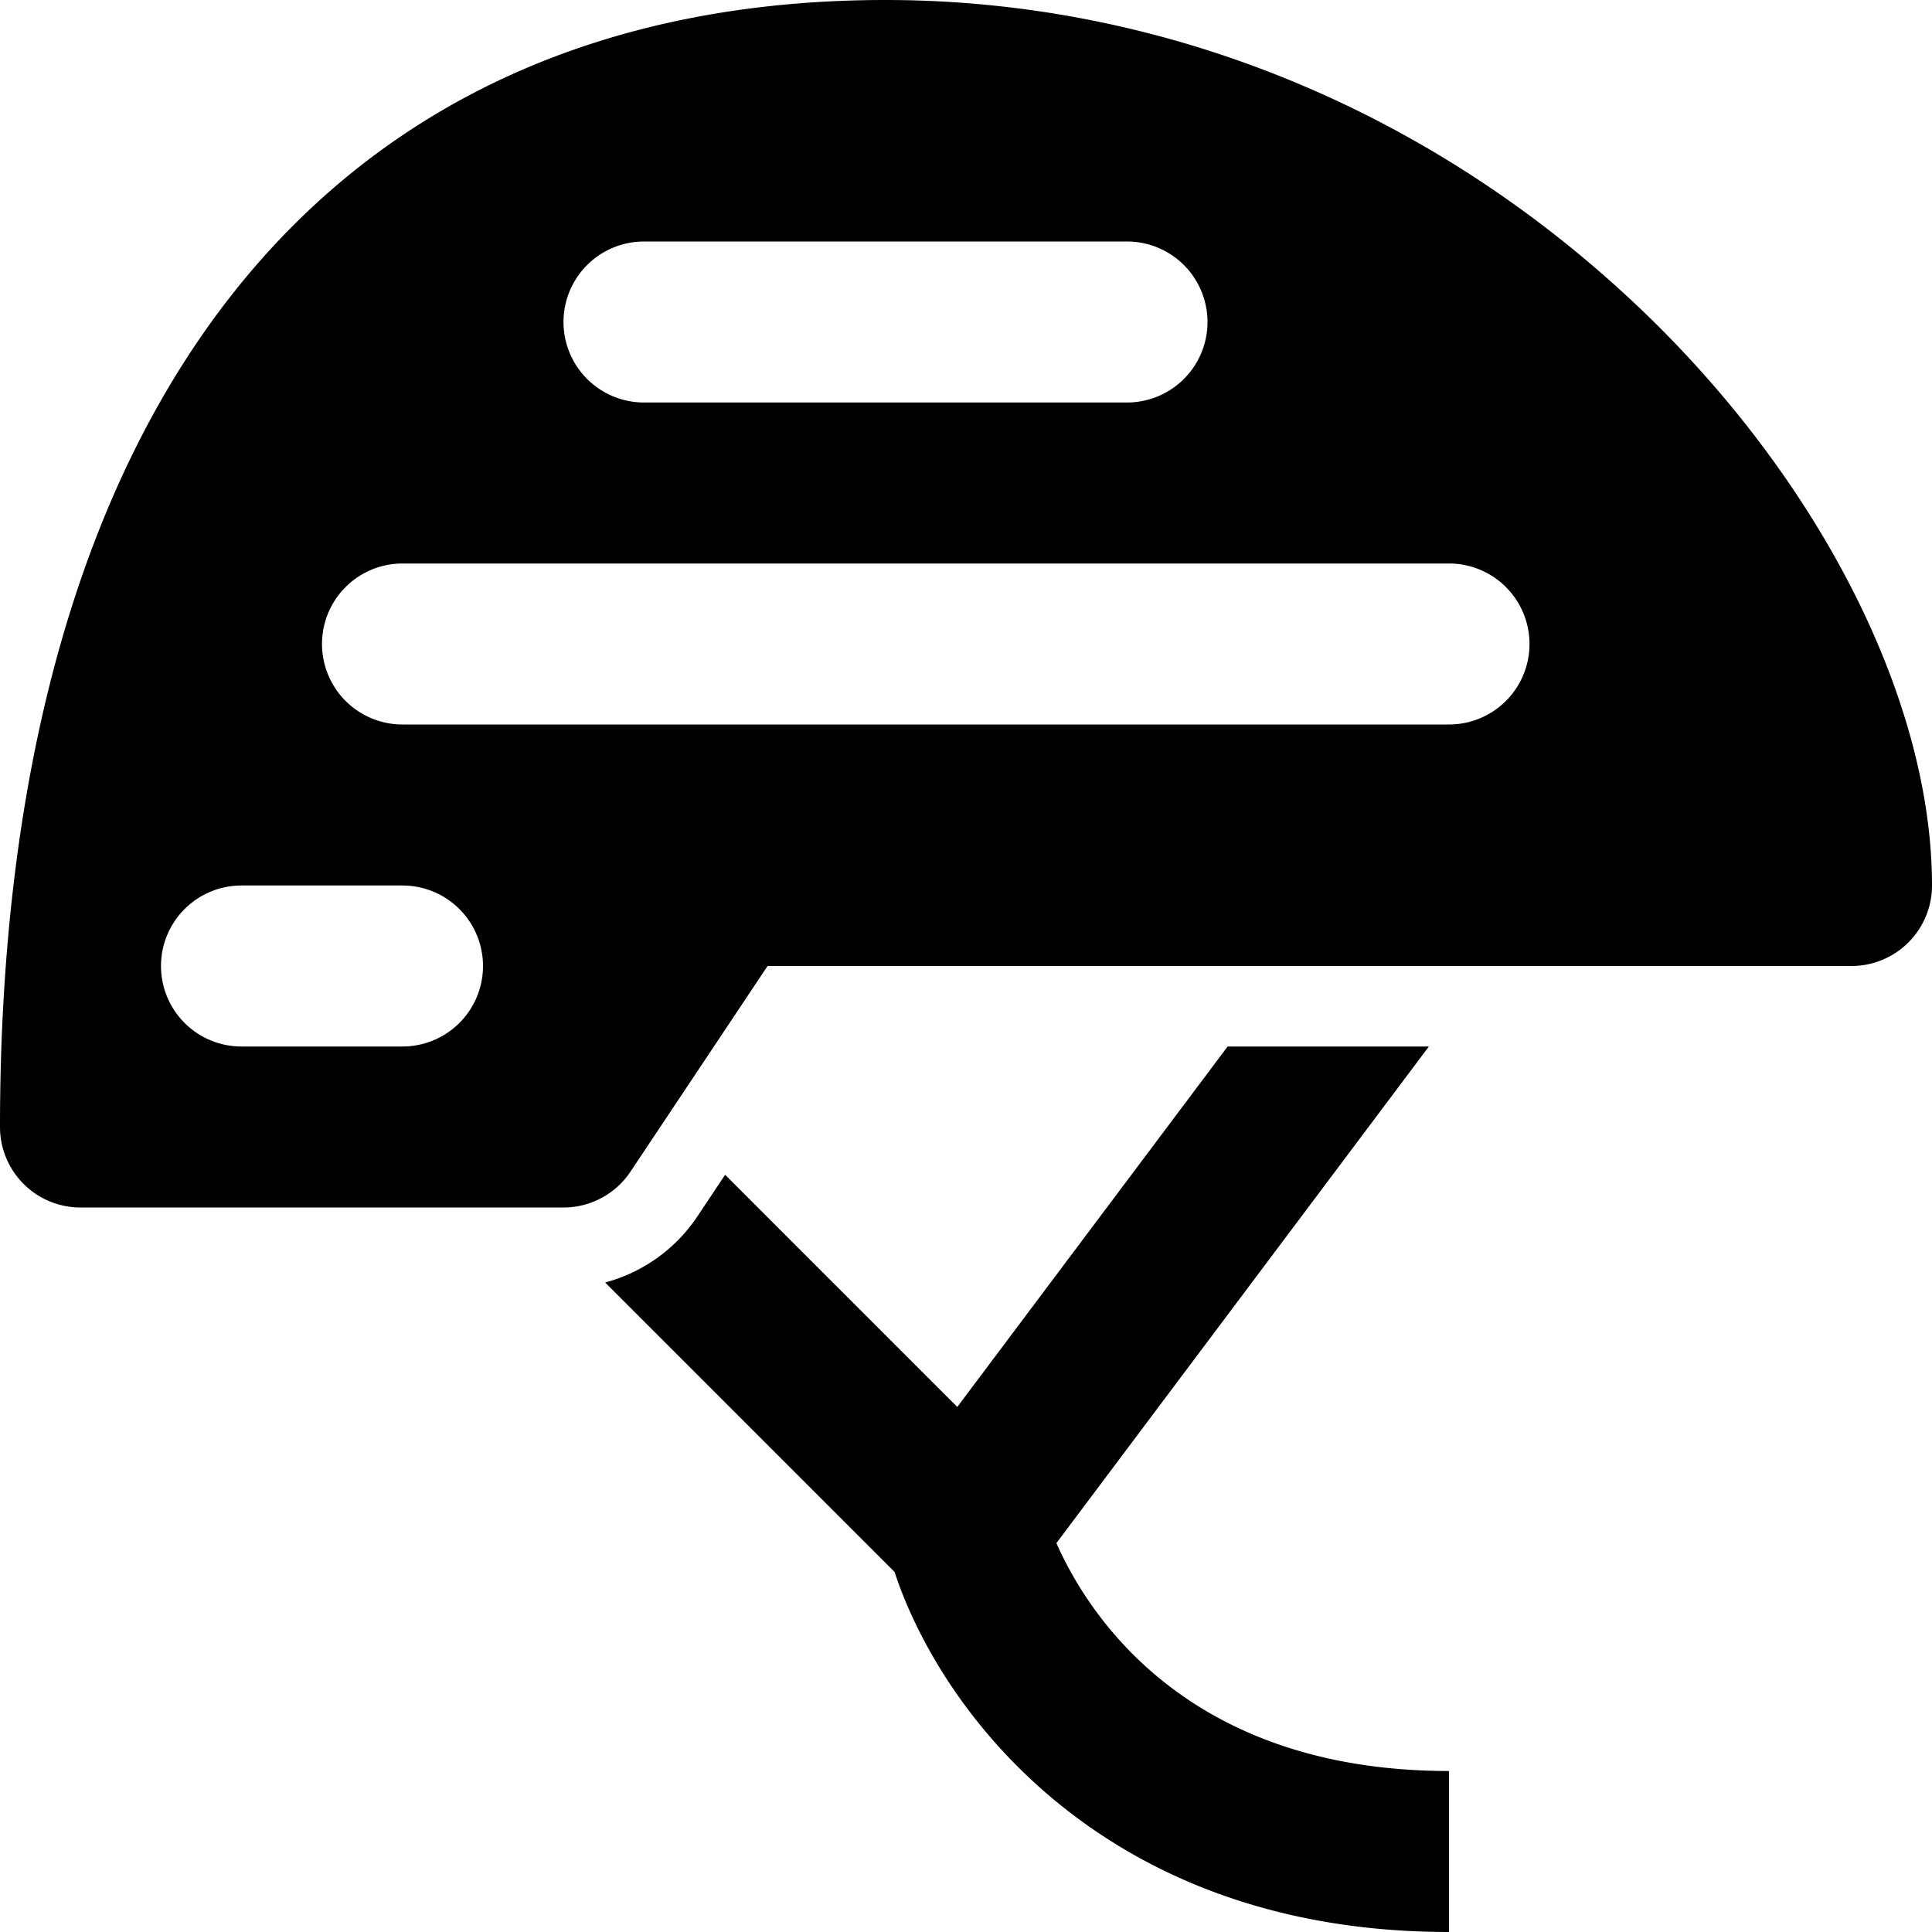
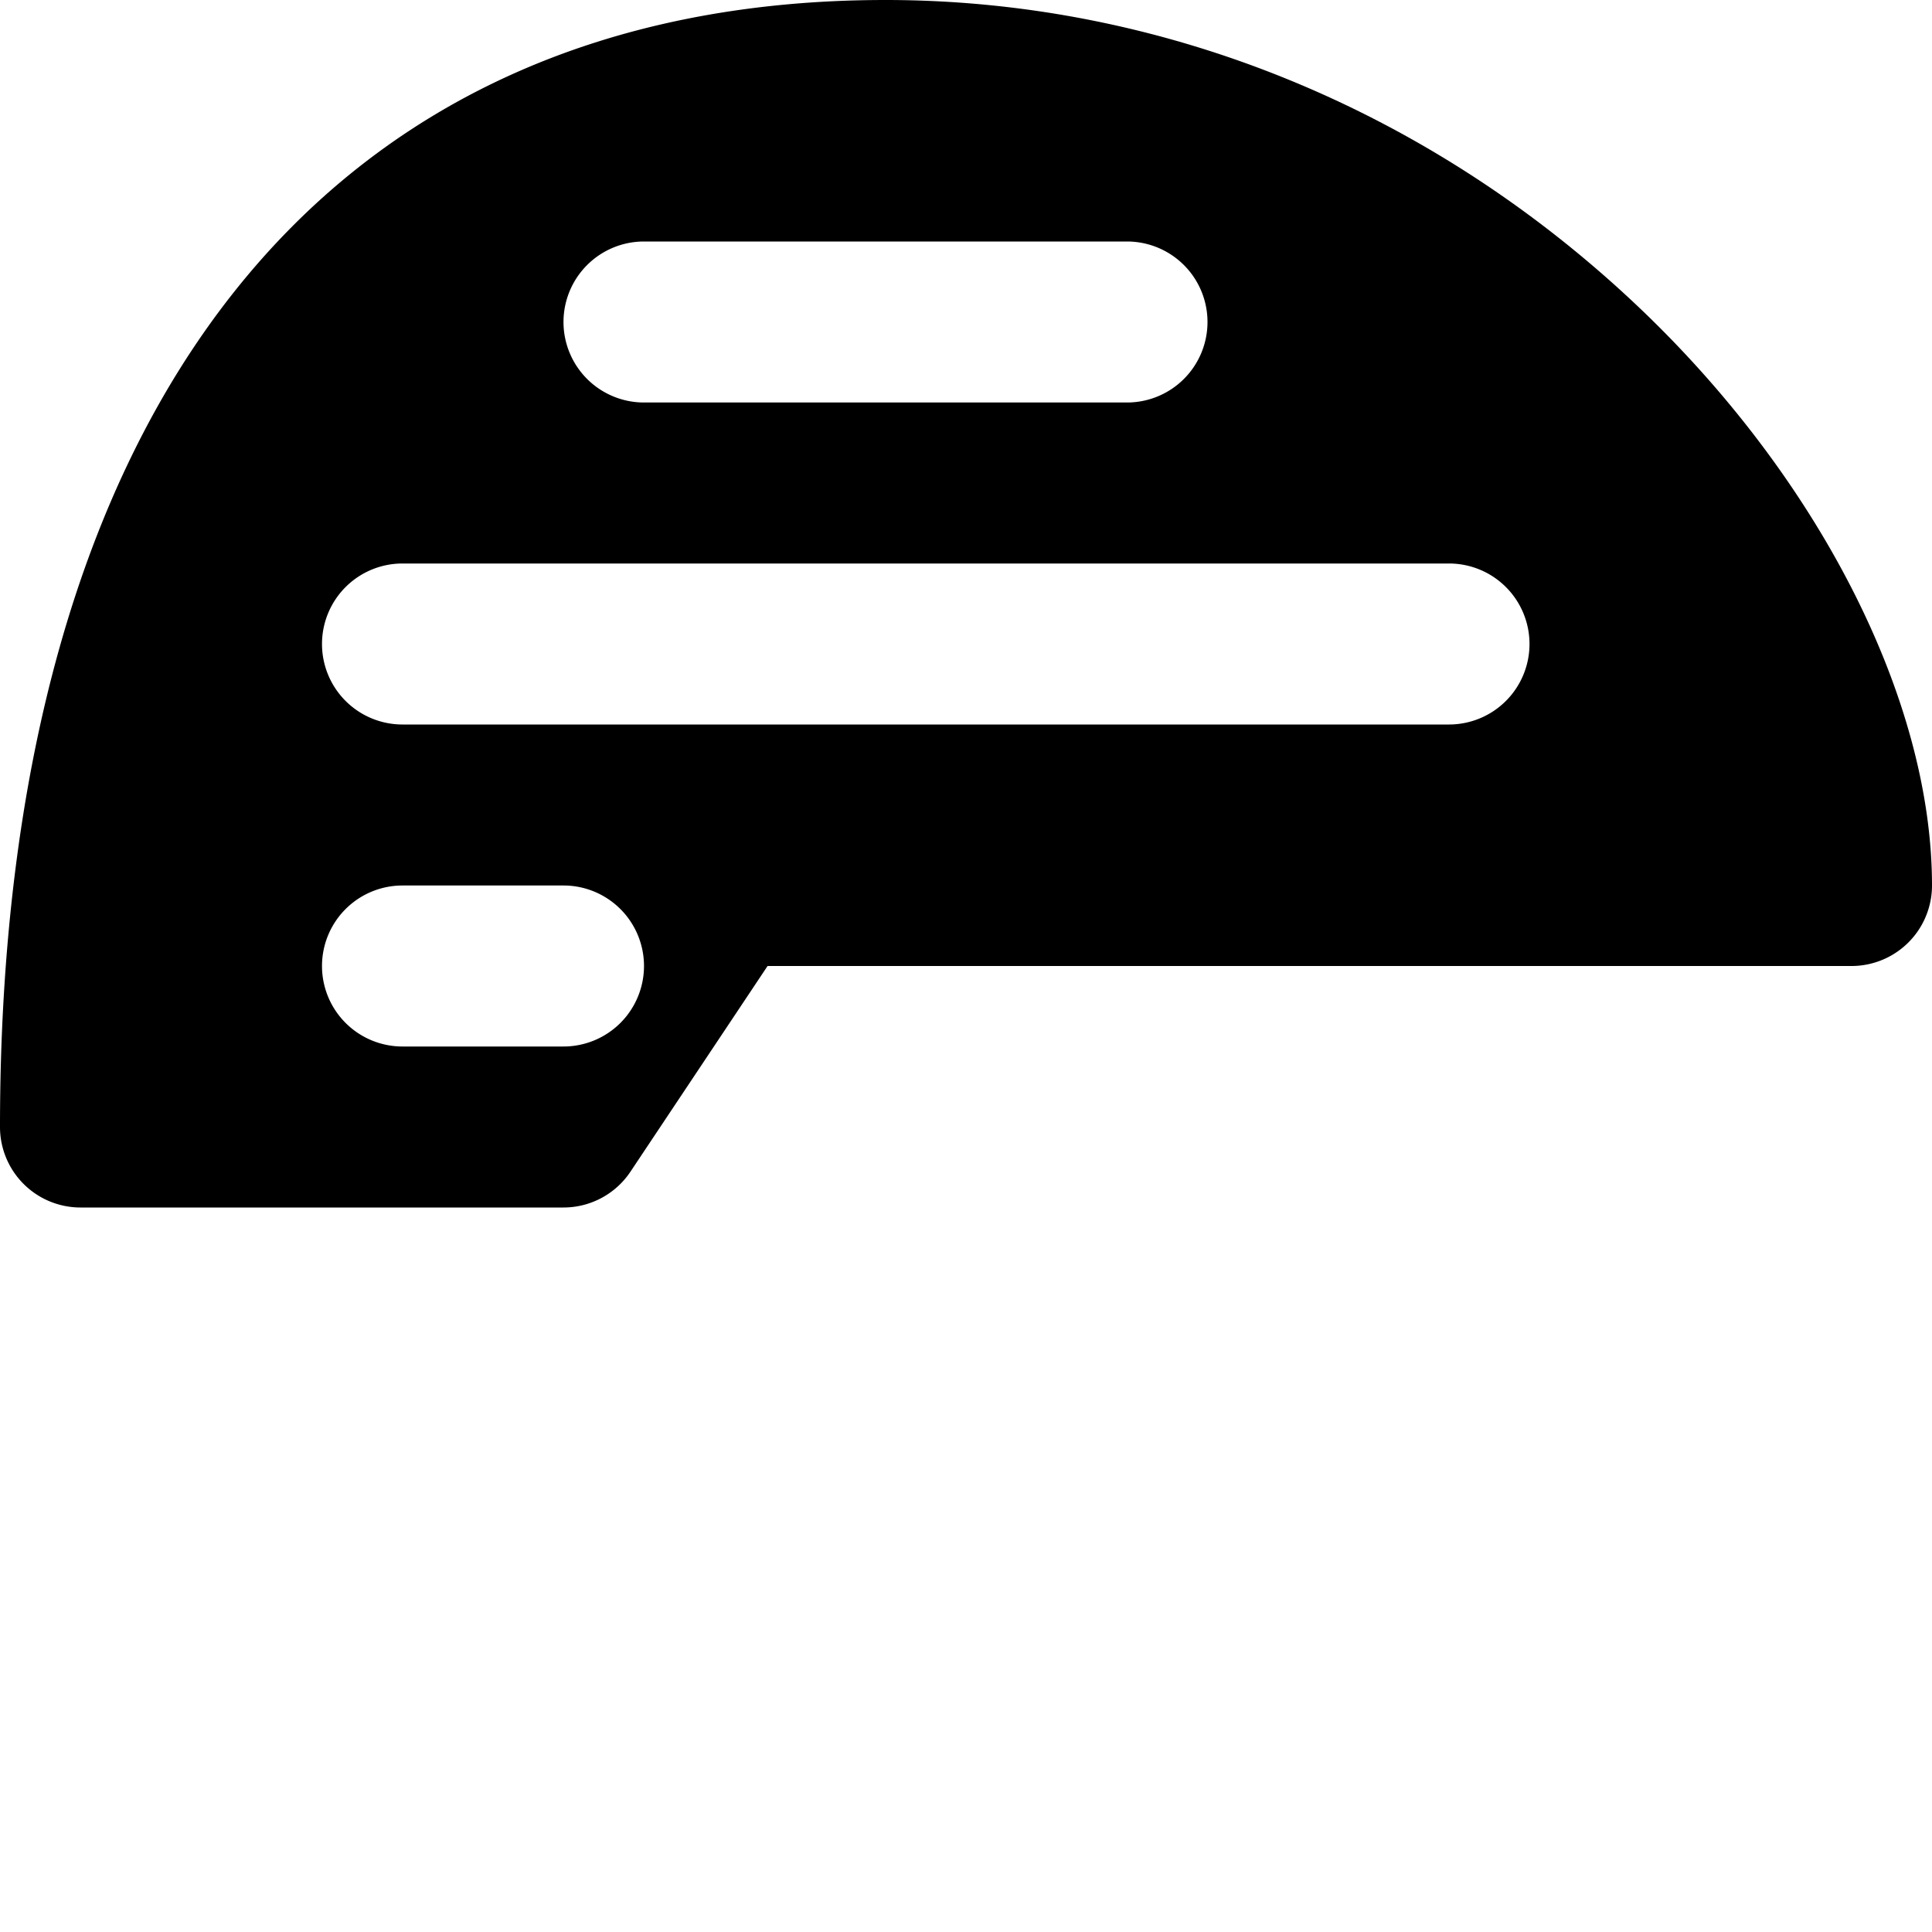
<svg xmlns="http://www.w3.org/2000/svg" height="512" viewBox="0 0 192 192" width="512">
-   <path d="m104.985 153.353 37.015-49.353h-20l-26.866 35.821-23.071-23.072-2.751 4.126a15.961 15.961 0 0 1 -9.173 6.578l28.761 28.765c4.447 13.555 20.531 35.782 55.1 35.782v-16c-26.074 0-35.9-15.6-39.015-22.647z" />
-   <path d="m162.483 30.174c-20.674-19.458-47.127-30.174-74.483-30.174-55.925 0-88 40.822-88 112a8 8 0 0 0 8 8h48a8 8 0 0 0 6.656-3.562l13.625-20.438h107.719a8 8 0 0 0 8-8c0-18.532-11.31-40.69-29.517-57.826zm-98.483-6.174h48a8 8 0 0 1 8 8 8 8 0 0 1 -8 8h-48a8 8 0 0 1 -8-8 8 8 0 0 1 8-8zm-24 80h-16a8 8 0 0 1 -8-8 8 8 0 0 1 8-8h16a8 8 0 0 1 8 8 8 8 0 0 1 -8 8zm104-32h-104a8 8 0 0 1 -8-8 8 8 0 0 1 8-8h104a8 8 0 0 1 8 8 8 8 0 0 1 -8 8z" />
+   <path d="m162.483 30.174c-20.674-19.458-47.127-30.174-74.483-30.174-55.925 0-88 40.822-88 112a8 8 0 0 0 8 8h48a8 8 0 0 0 6.656-3.562l13.625-20.438h107.719a8 8 0 0 0 8-8c0-18.532-11.31-40.69-29.517-57.826zm-98.483-6.174h48a8 8 0 0 1 8 8 8 8 0 0 1 -8 8h-48a8 8 0 0 1 -8-8 8 8 0 0 1 8-8zm-24 80a8 8 0 0 1 -8-8 8 8 0 0 1 8-8h16a8 8 0 0 1 8 8 8 8 0 0 1 -8 8zm104-32h-104a8 8 0 0 1 -8-8 8 8 0 0 1 8-8h104a8 8 0 0 1 8 8 8 8 0 0 1 -8 8z" />
</svg>